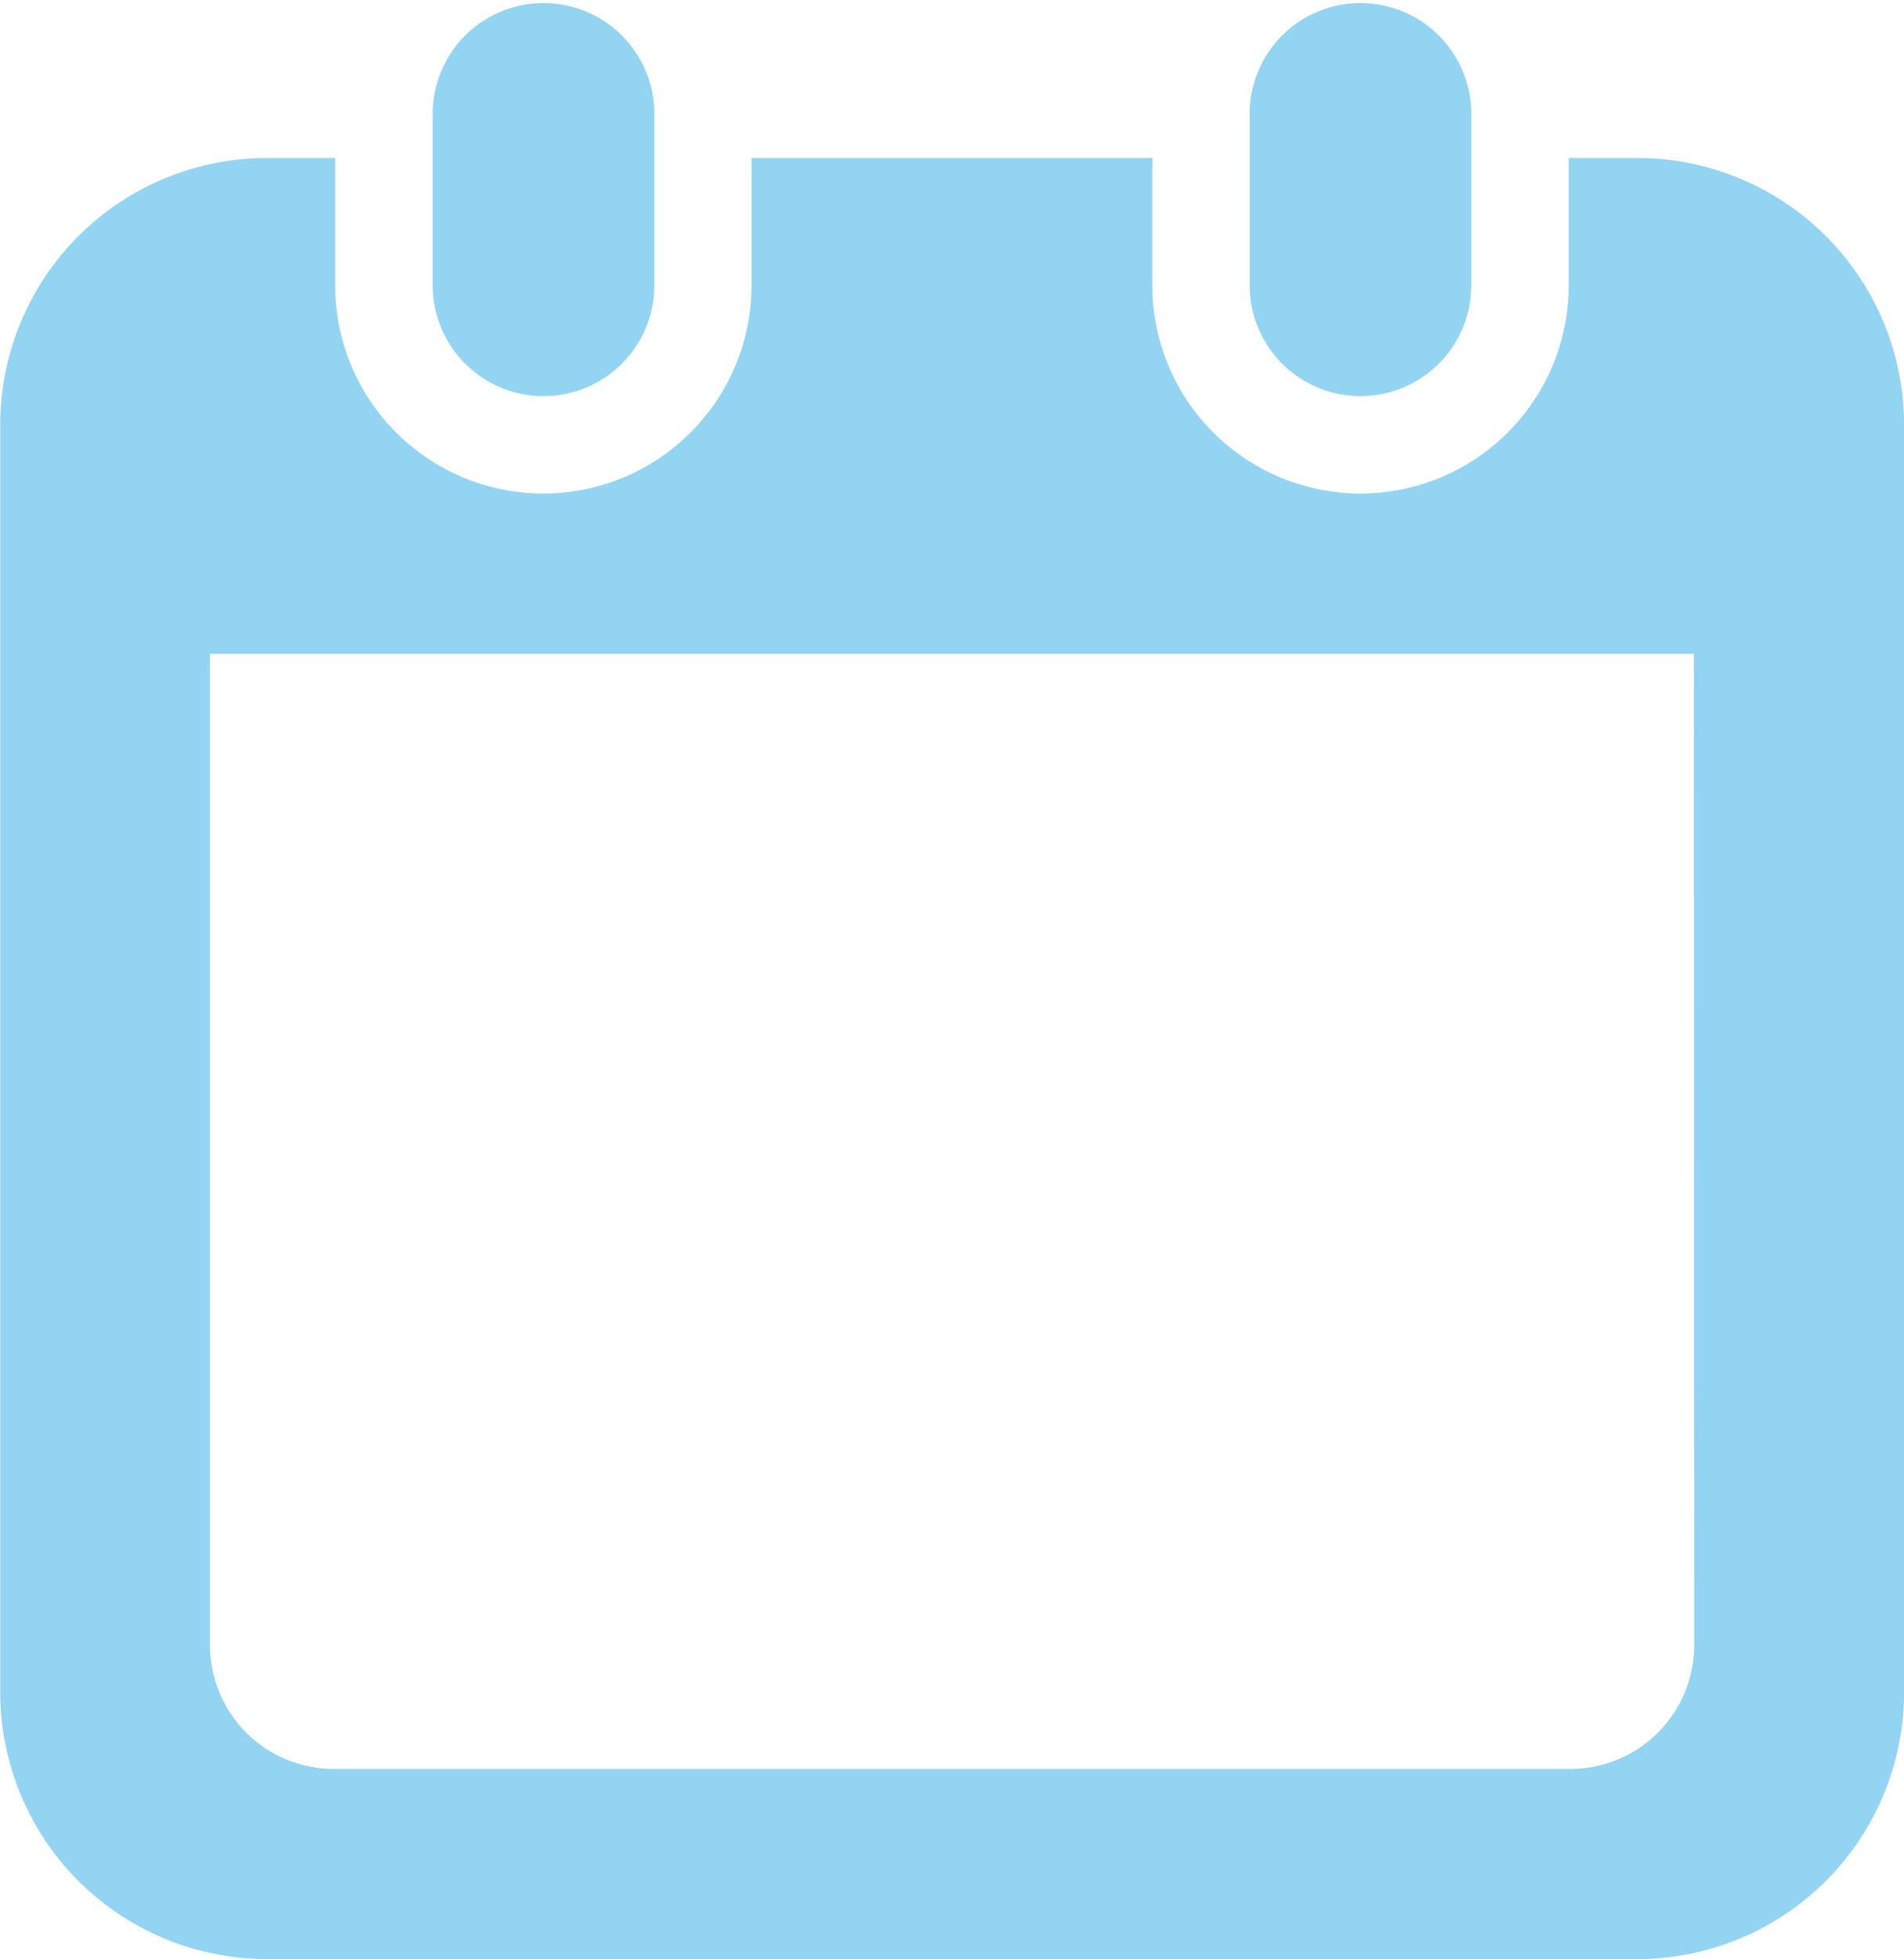
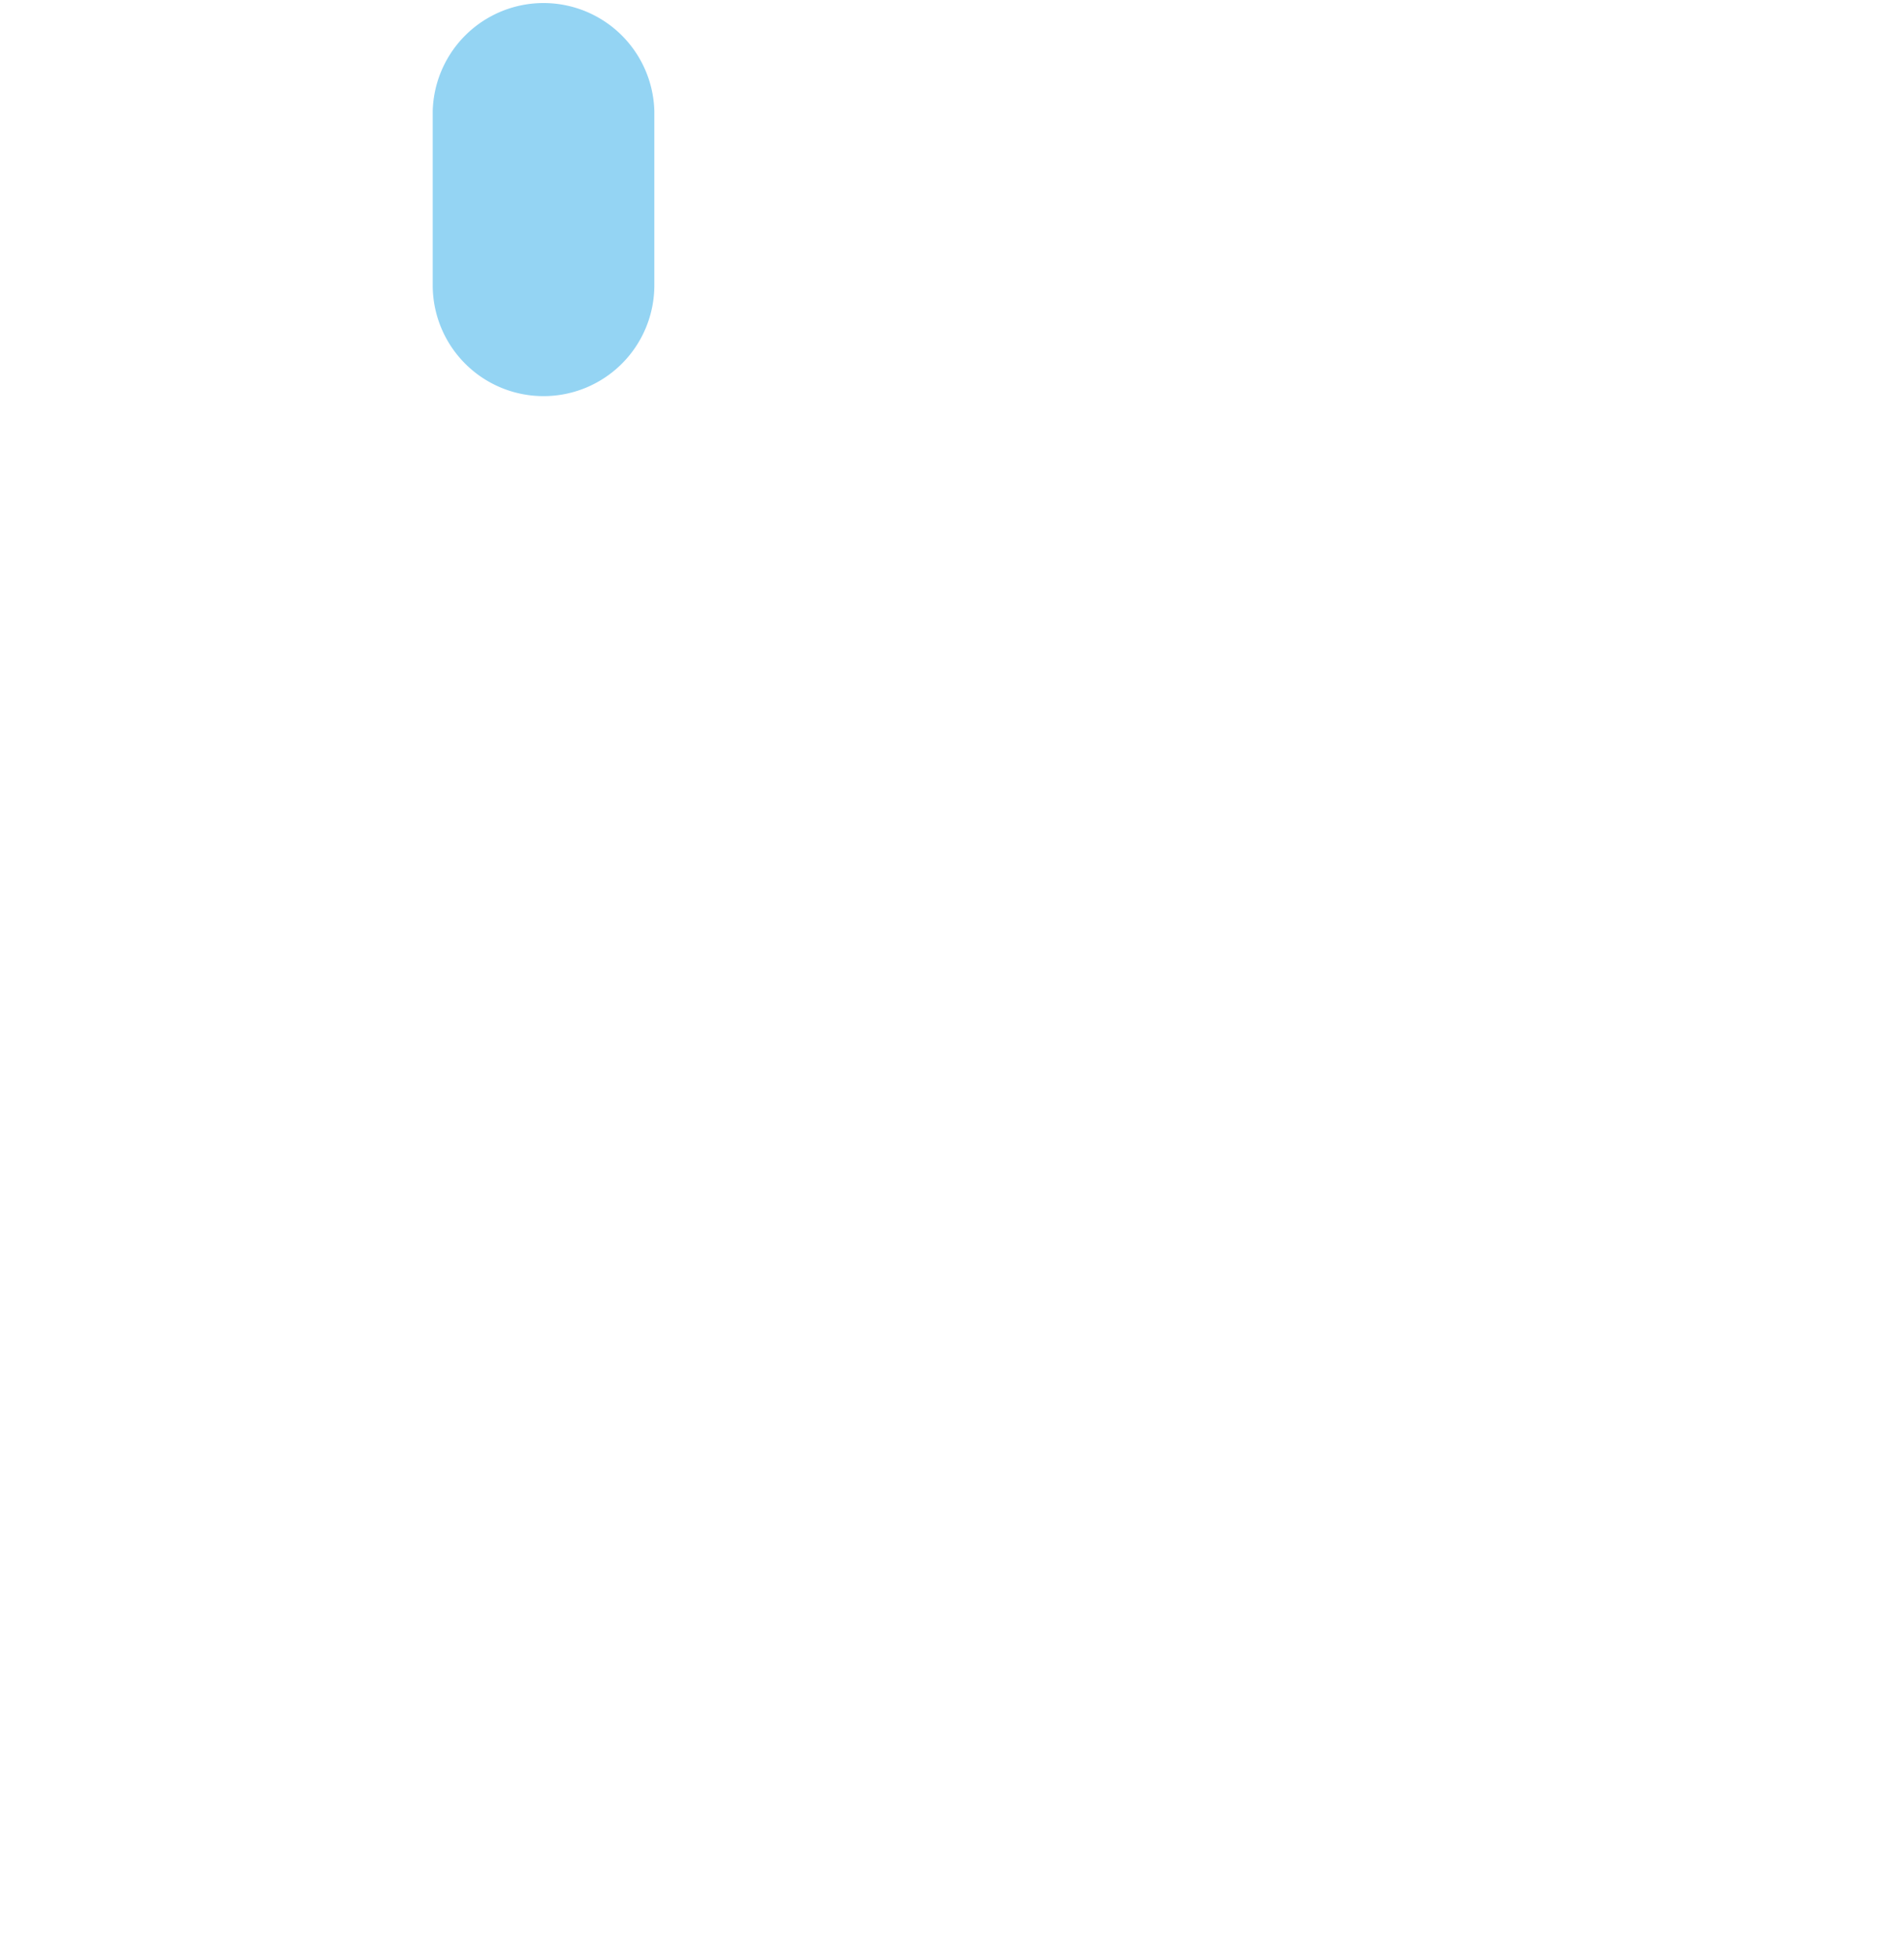
<svg xmlns="http://www.w3.org/2000/svg" width="25.15" height="25.865" viewBox="0 0 25.15 25.865">
  <g fill="#94d4f3" data-name="グループ 1661">
    <path data-name="パス 9" d="M7.18 5.23a1.463 1.463 0 0 0 1.463-1.464v-2.3a1.464 1.464 0 0 0-2.927 0v2.3A1.463 1.463 0 0 0 7.18 5.23z" />
-     <path data-name="パス 10" d="M17.971 5.23a1.463 1.463 0 0 0 1.463-1.464v-2.3a1.464 1.464 0 0 0-2.927 0v2.3a1.464 1.464 0 0 0 1.464 1.464z" />
-     <path data-name="パス 11" d="M21.627 2.086h-.906v1.68a2.75 2.75 0 1 1-5.5 0v-1.68H9.927v1.68a2.75 2.75 0 1 1-5.5 0v-1.68h-.9A3.524 3.524 0 0 0 .003 5.61v16.731a3.524 3.524 0 0 0 3.524 3.524h18.1a3.524 3.524 0 0 0 3.524-3.524V5.61a3.524 3.524 0 0 0-3.524-3.524zm.751 19.636a1.635 1.635 0 0 1-1.633 1.633H4.407a1.635 1.635 0 0 1-1.633-1.633V8.632h19.6z" />
  </g>
</svg>